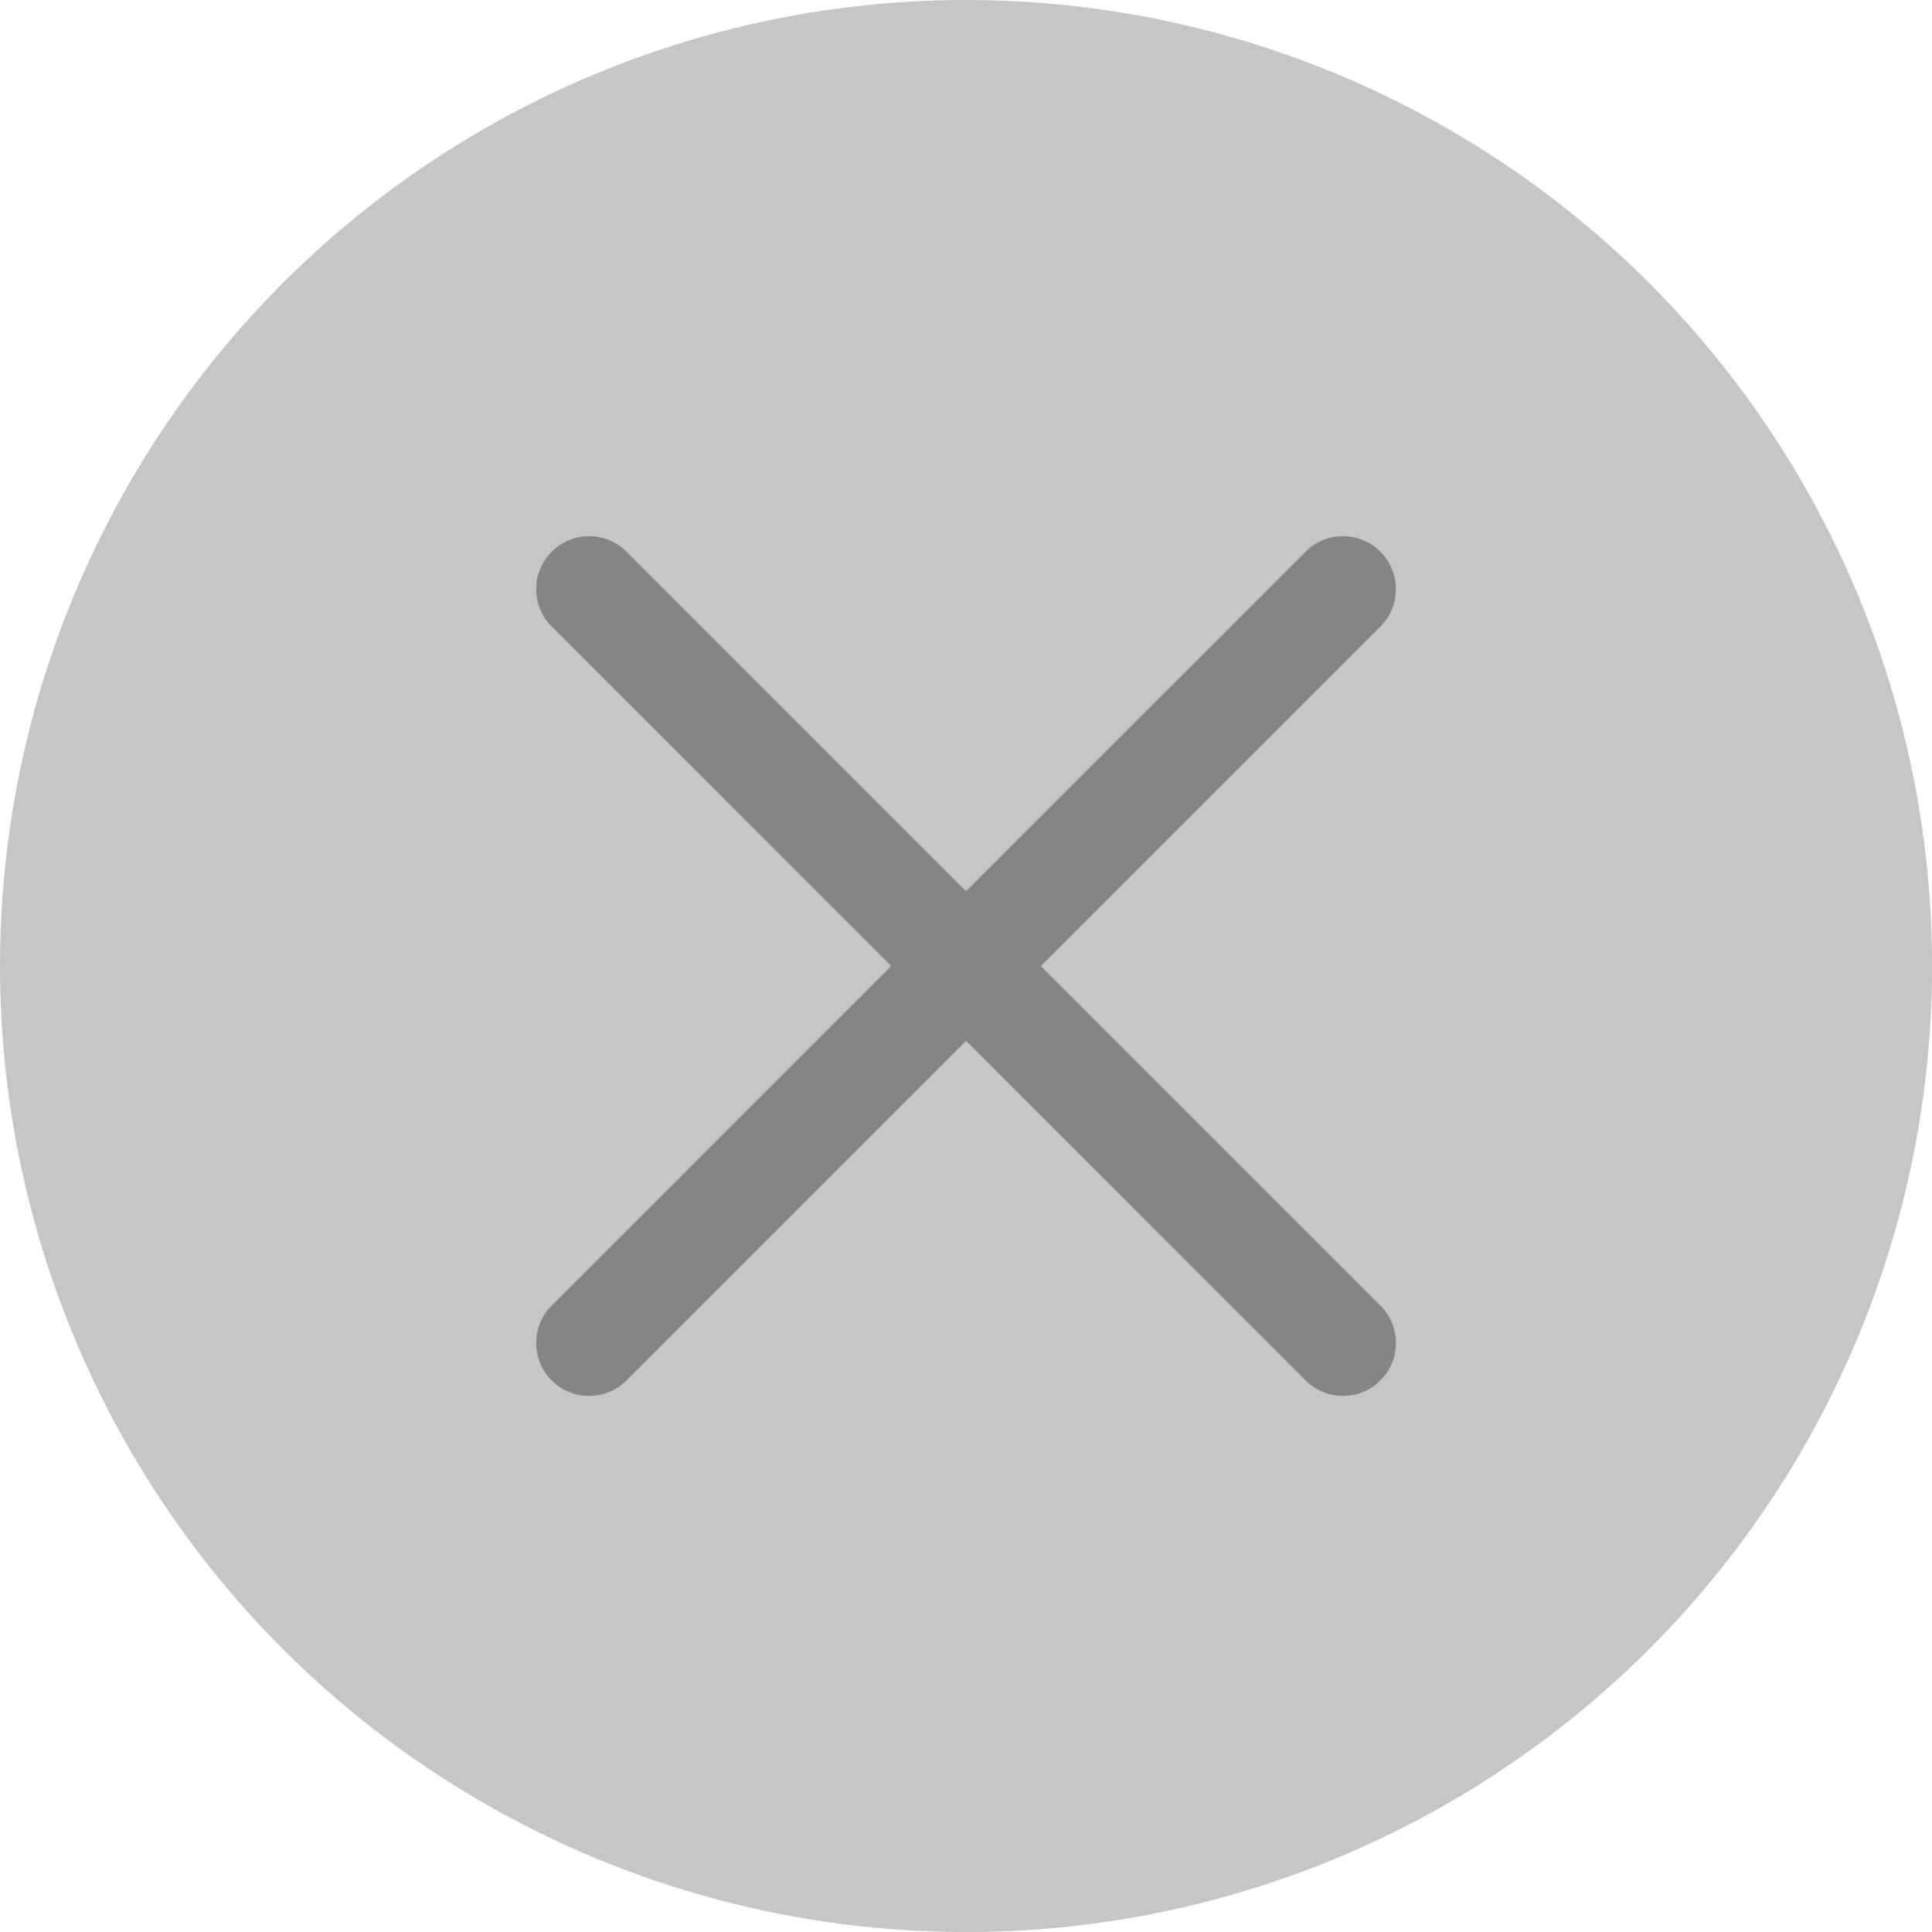
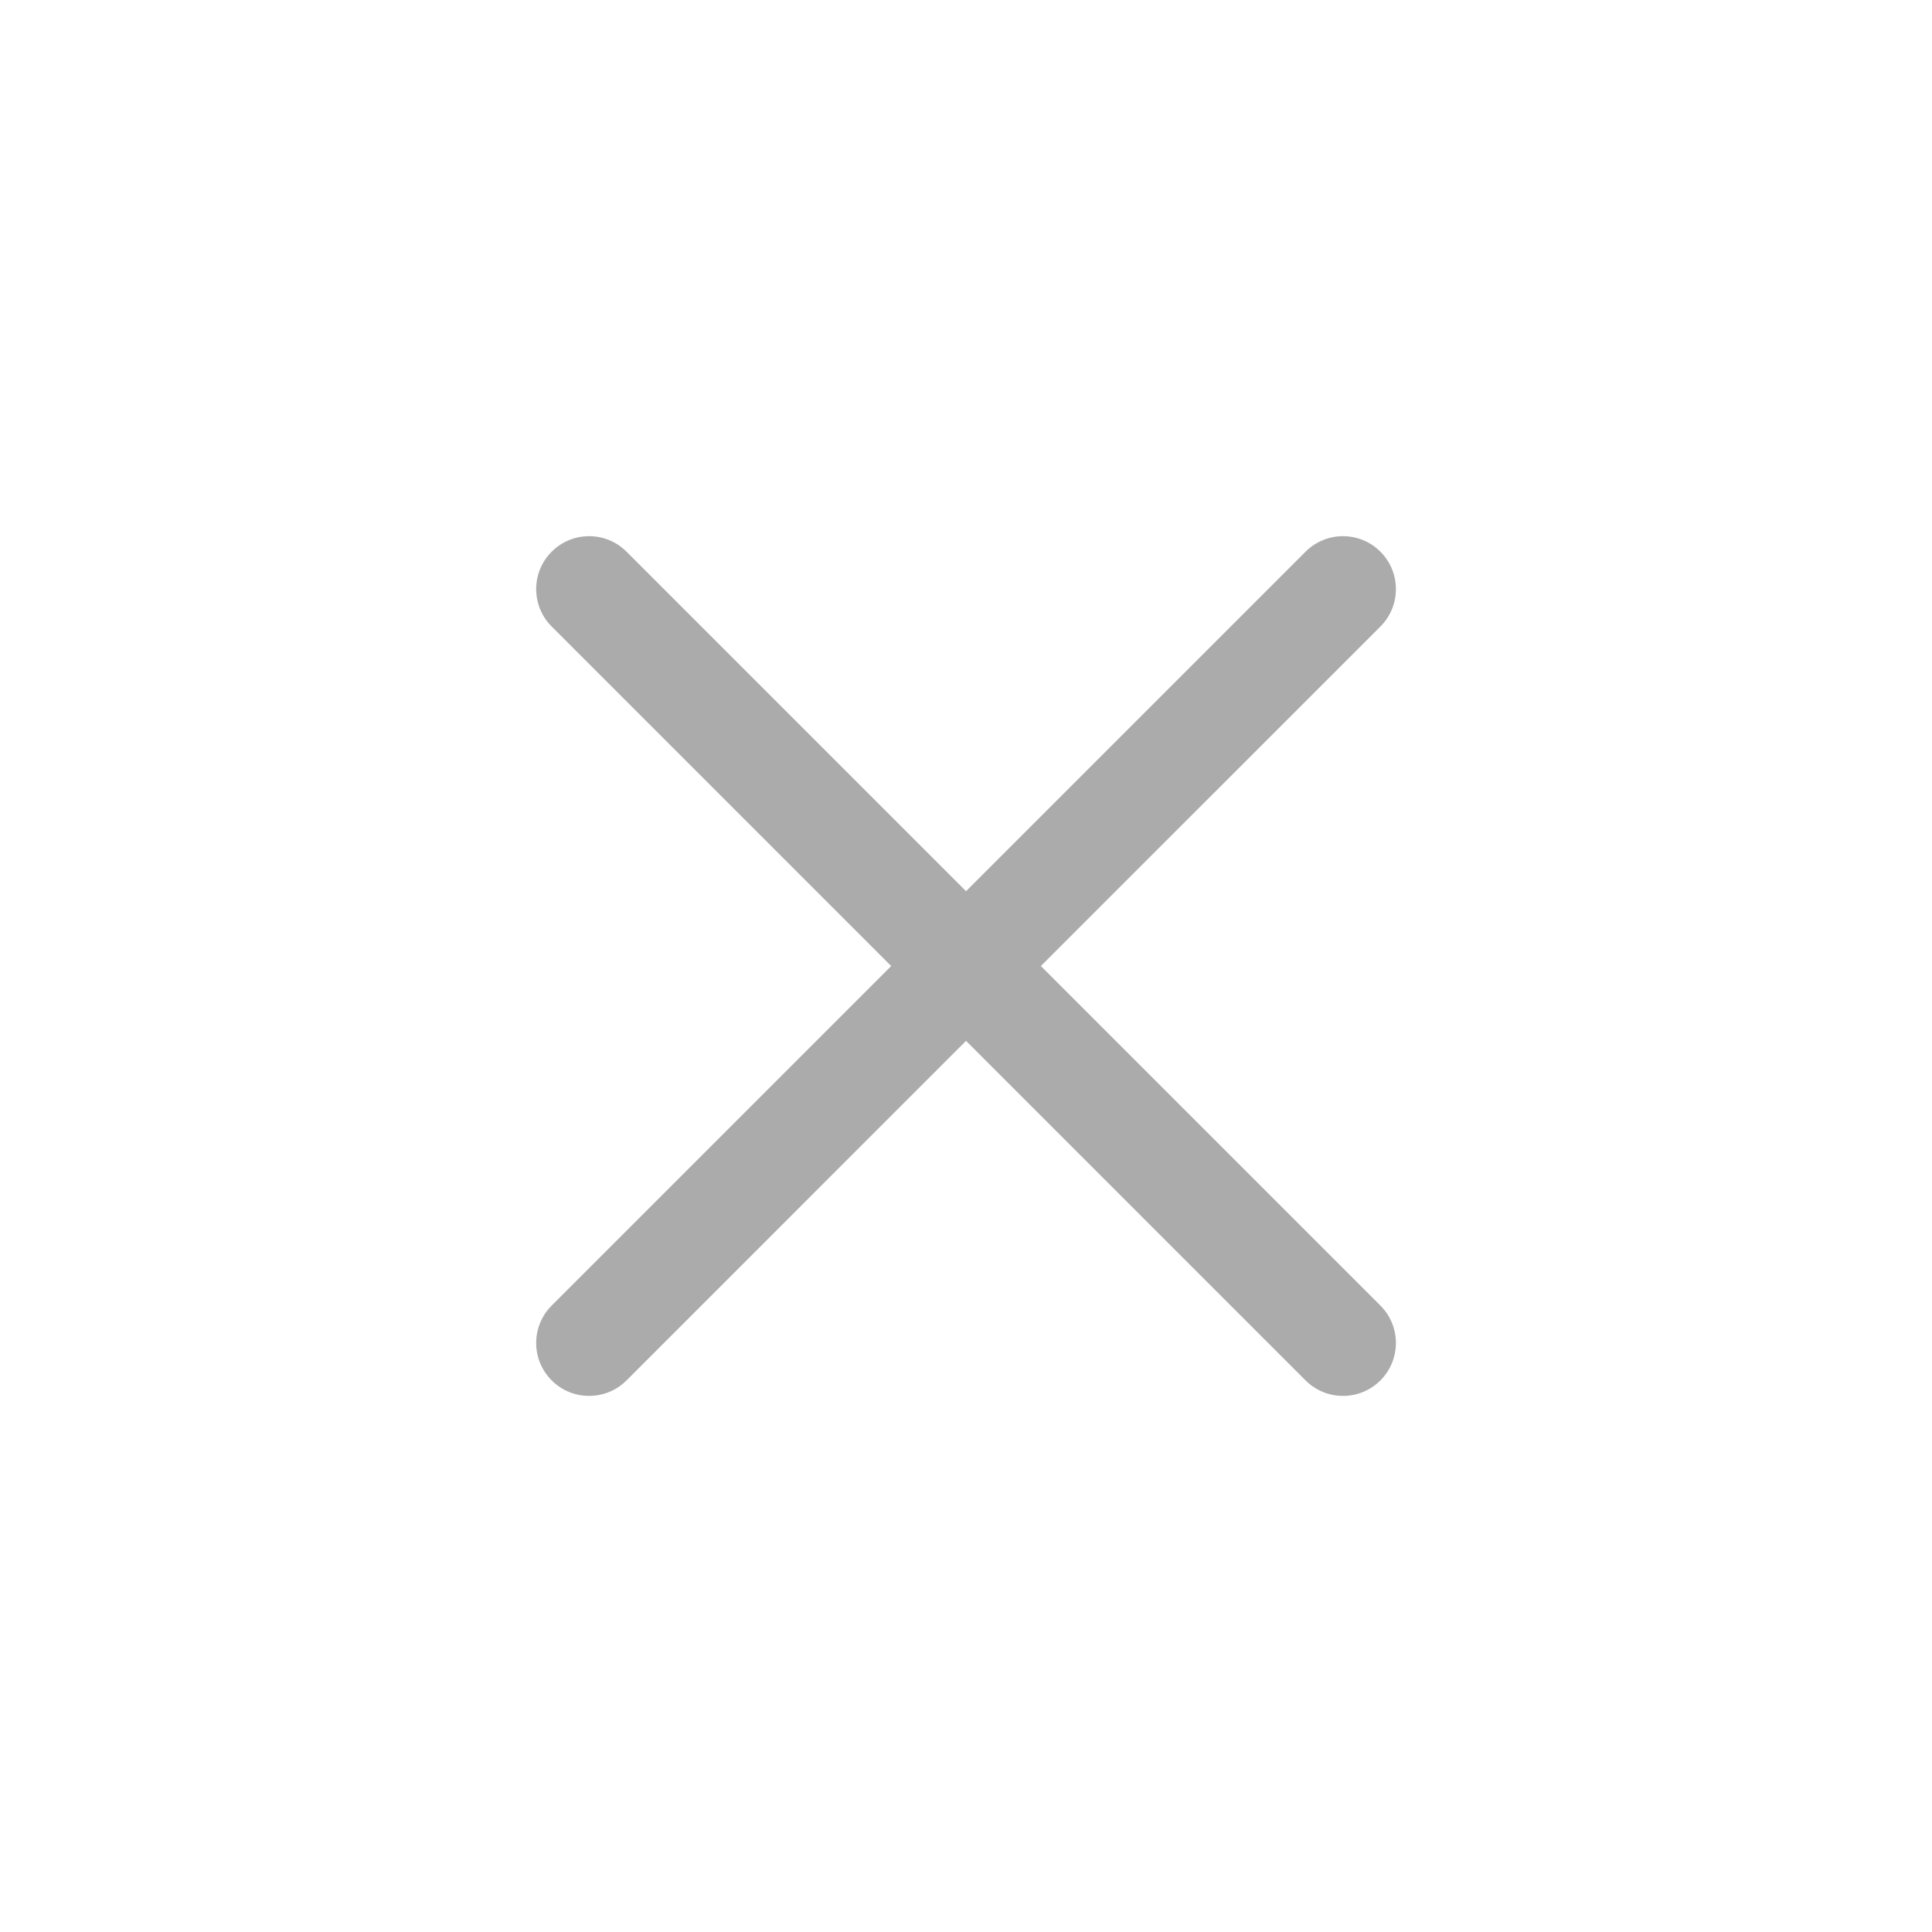
<svg xmlns="http://www.w3.org/2000/svg" width="73" height="73" viewBox="0 0 73 73" fill="none">
-   <circle cx="36.501" cy="36.501" r="36.501" fill="#C6C6C6" />
  <path d="M49.33 20.845C50.111 20.064 51.377 20.064 52.158 20.845C52.939 21.626 52.939 22.892 52.158 23.673L39.329 36.501L52.158 49.33C52.939 50.111 52.939 51.377 52.158 52.158C51.377 52.939 50.111 52.939 49.33 52.158L36.501 39.329L23.673 52.158C22.892 52.939 21.626 52.939 20.845 52.158C20.064 51.377 20.064 50.111 20.845 49.33L33.673 36.501L20.845 23.673C20.064 22.892 20.064 21.626 20.845 20.845C21.626 20.064 22.892 20.064 23.673 20.845L36.501 33.673L49.33 20.845Z" fill="black" fill-opacity="0.33" />
</svg>